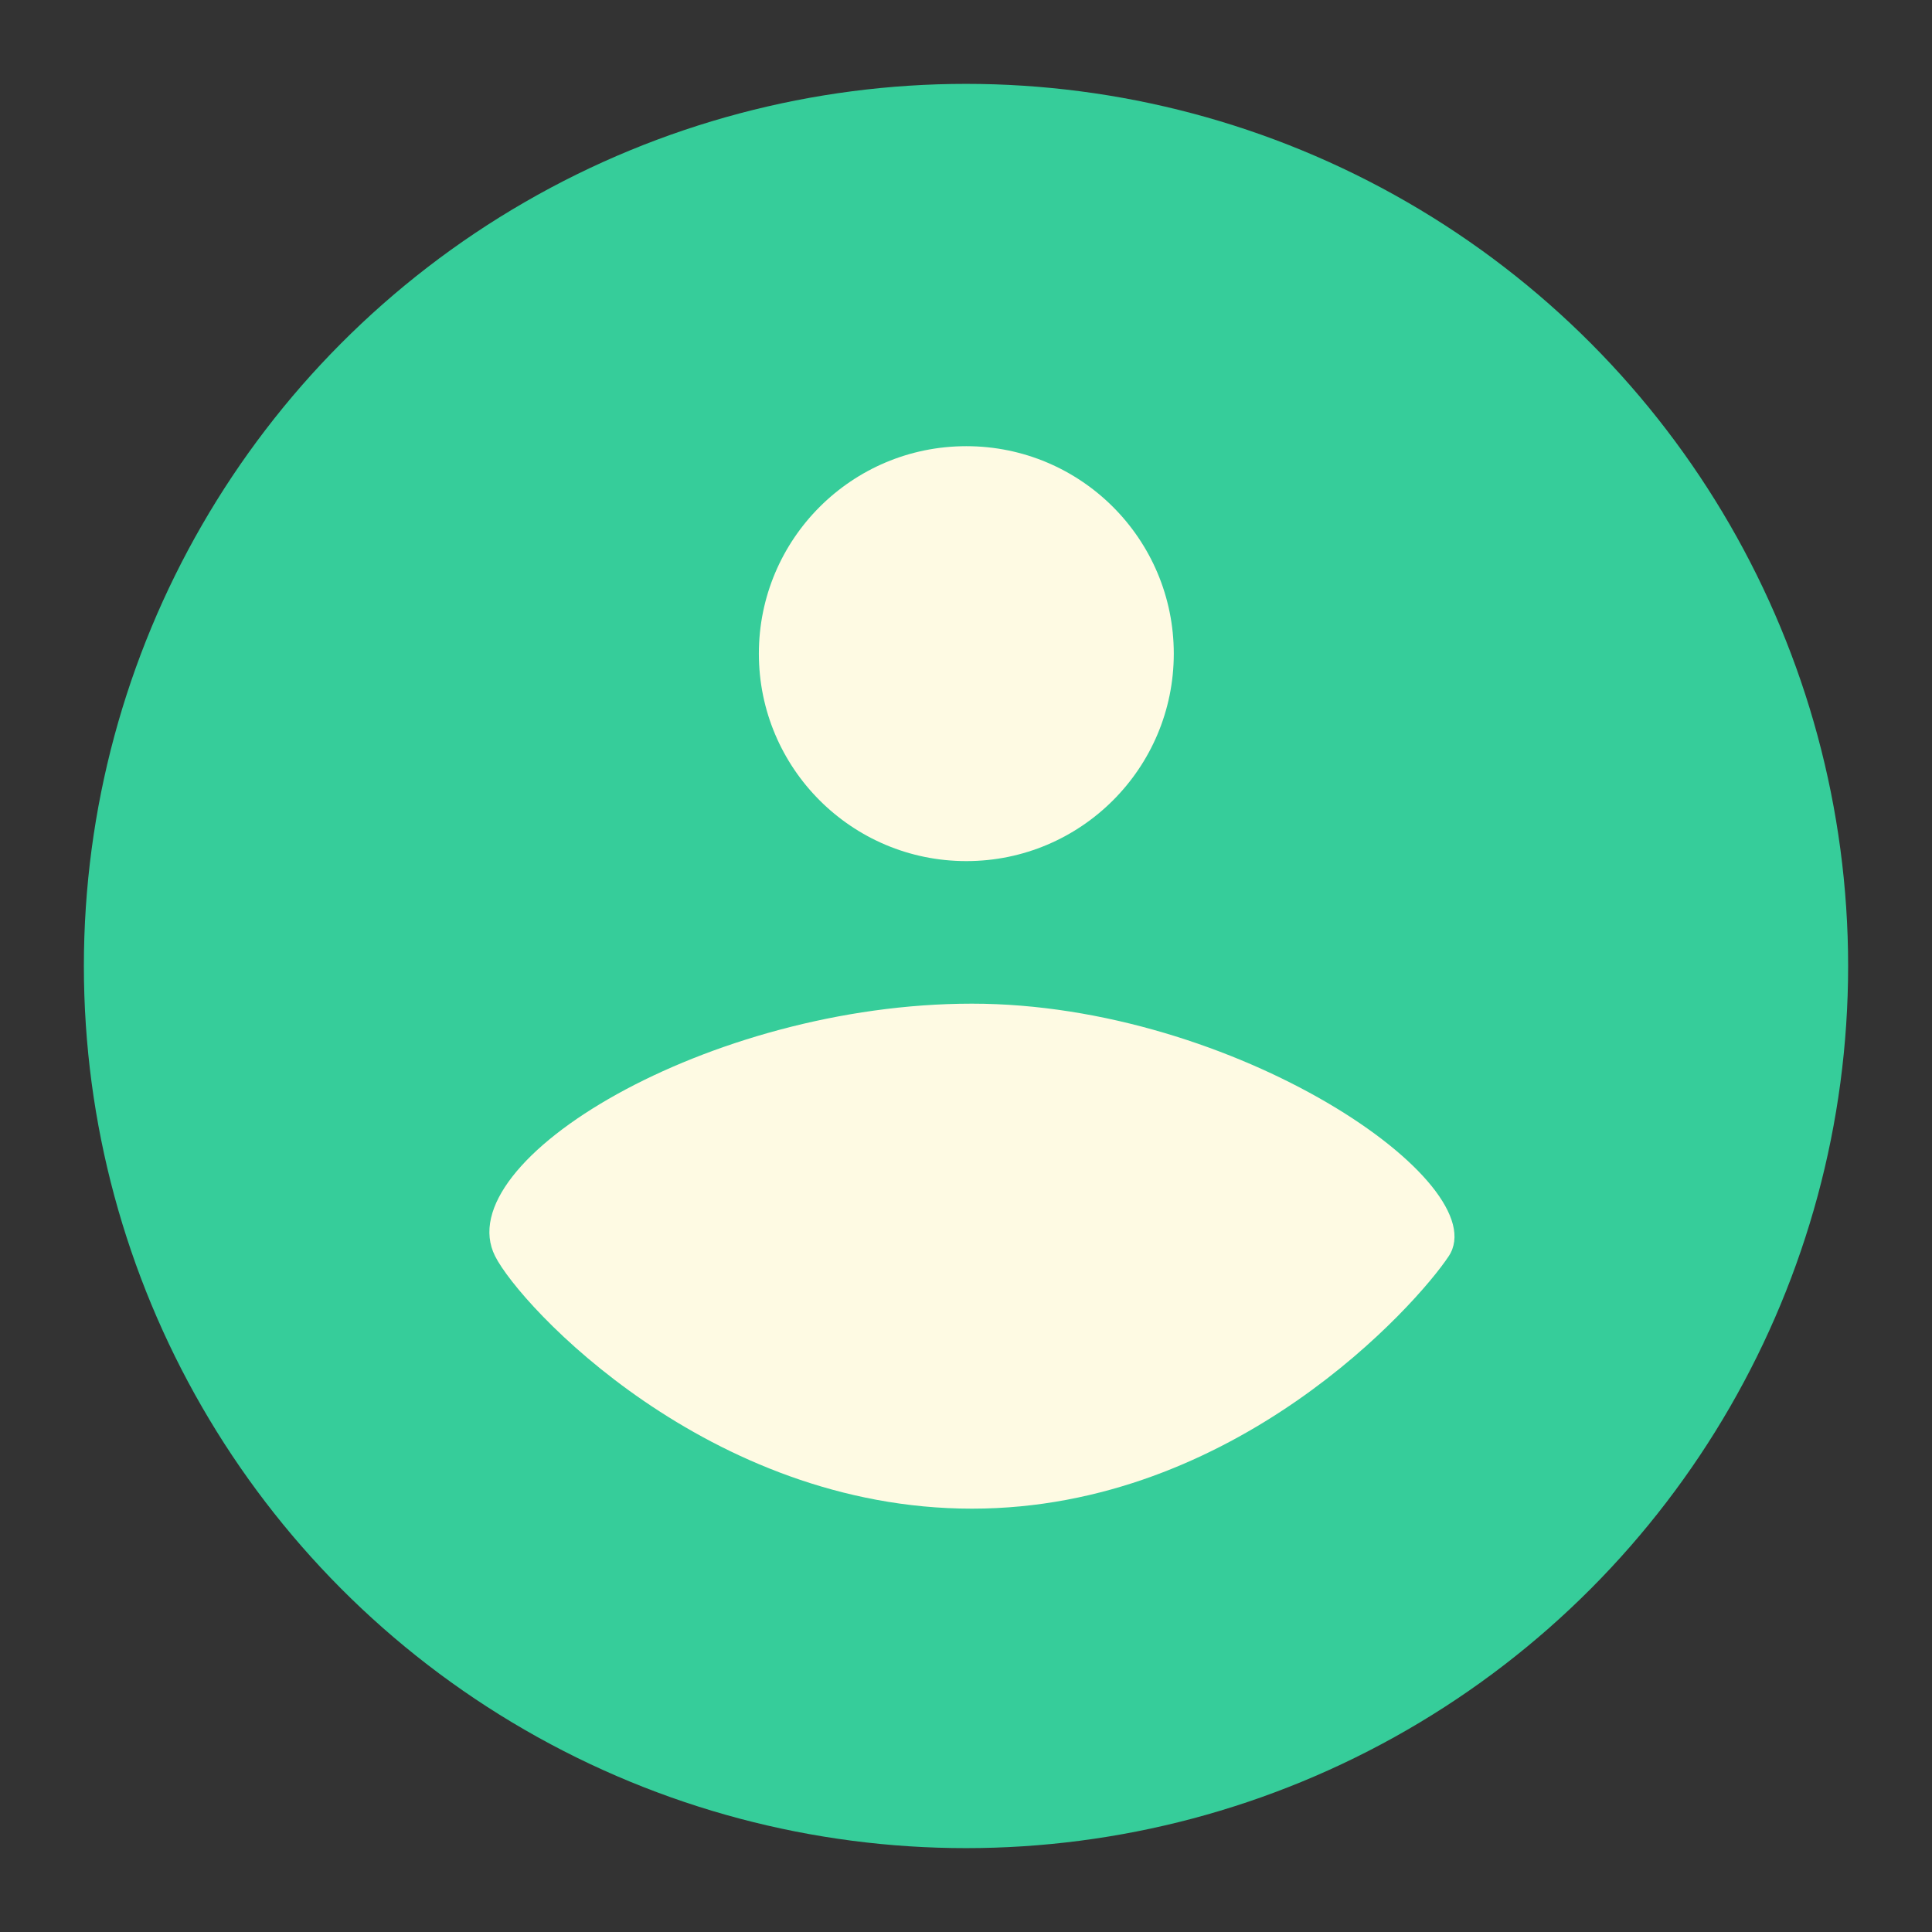
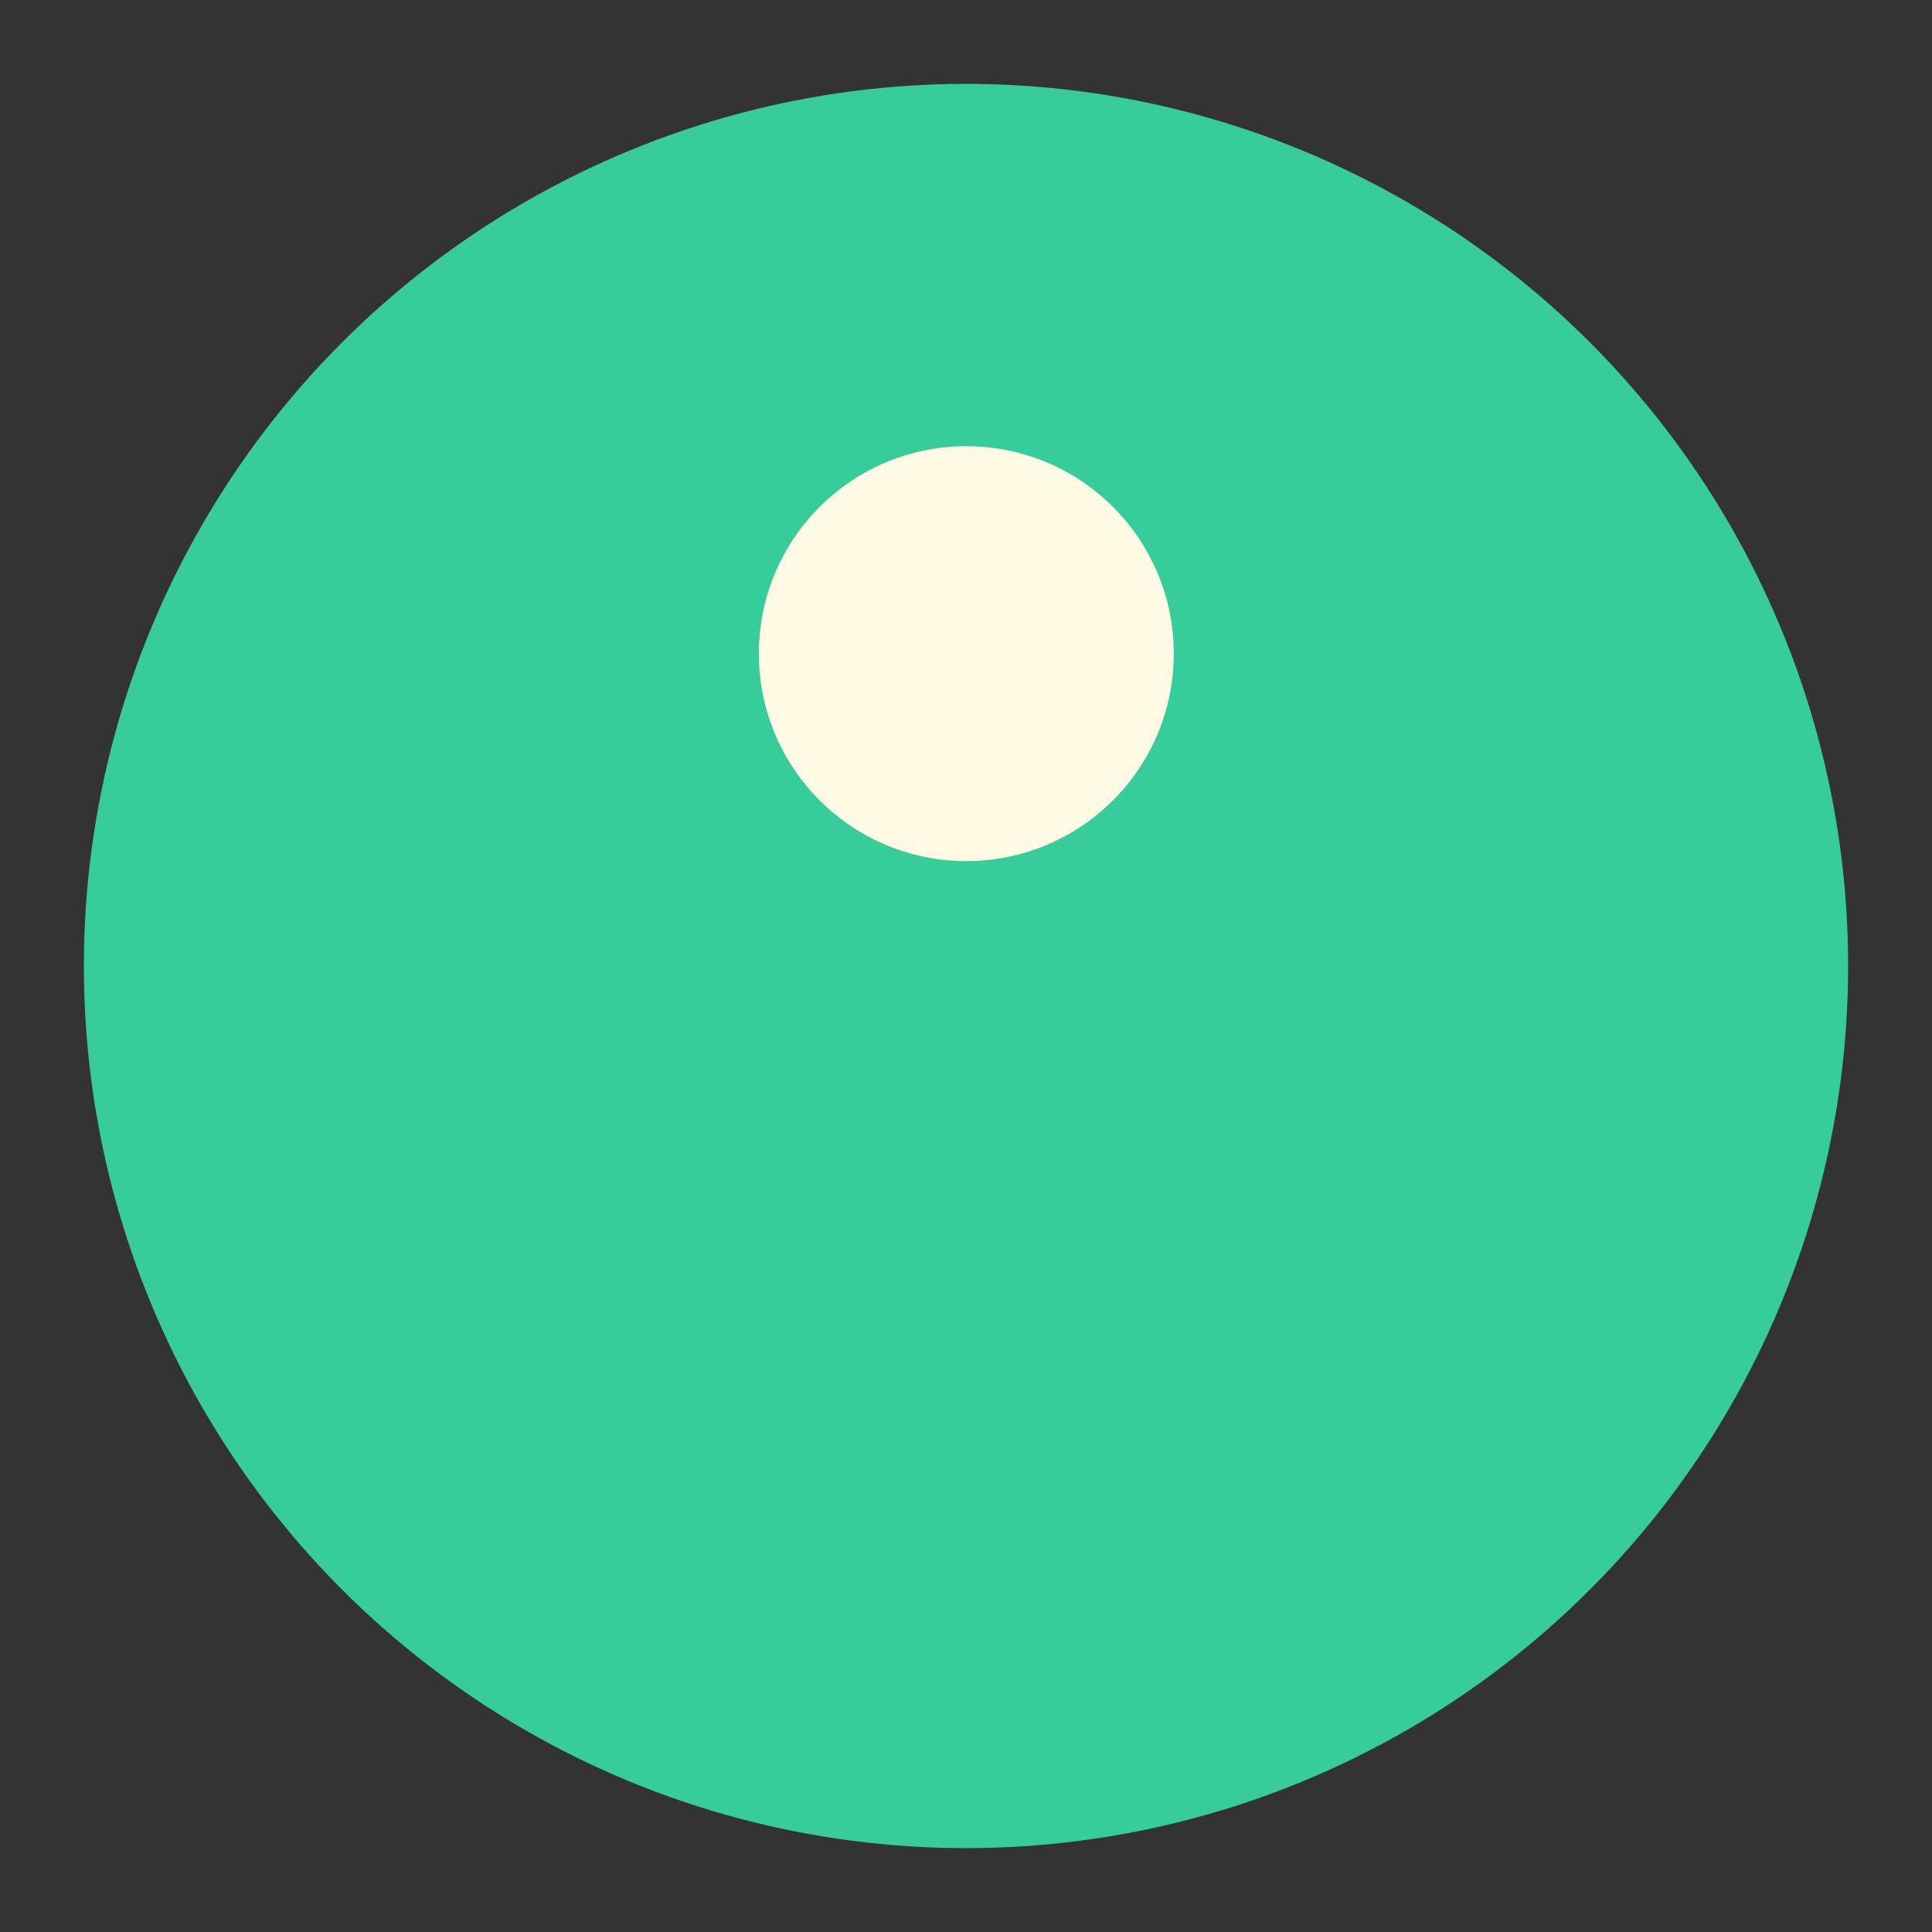
<svg xmlns="http://www.w3.org/2000/svg" width="100%" height="100%" viewBox="0 0 500 500" version="1.1" xml:space="preserve" style="fill-rule:evenodd;clip-rule:evenodd;stroke-linejoin:round;stroke-miterlimit:2;">
  <rect x="0" y="0" width="500" height="500" fill="#333333" stroke="none" />
  <g transform="matrix(1,0,0,1,-21.706,21.706)">
    <circle cx="271.706" cy="228.294" r="228.294" style="fill:rgb(54,205,154);" />
  </g>
  <g transform="matrix(1.101,0,0,1.274,-16.185,-133.07)">
-     <path d="M243.158,308.334C305.017,308.334 366.559,344.842 355.239,359.626C347.667,369.515 305.017,410.918 243.158,410.918C181.3,410.918 137.04,369.855 131.078,359.626C119.816,340.304 181.3,308.334 243.158,308.334Z" style="fill:rgb(254,250,227);" />
-   </g>
+     </g>
  <g transform="matrix(1.089,0,0,1.089,-34.137,-24.776)">
    <circle cx="260.992" cy="178.089" r="49.303" style="fill:rgb(254,250,227);" />
  </g>
</svg>